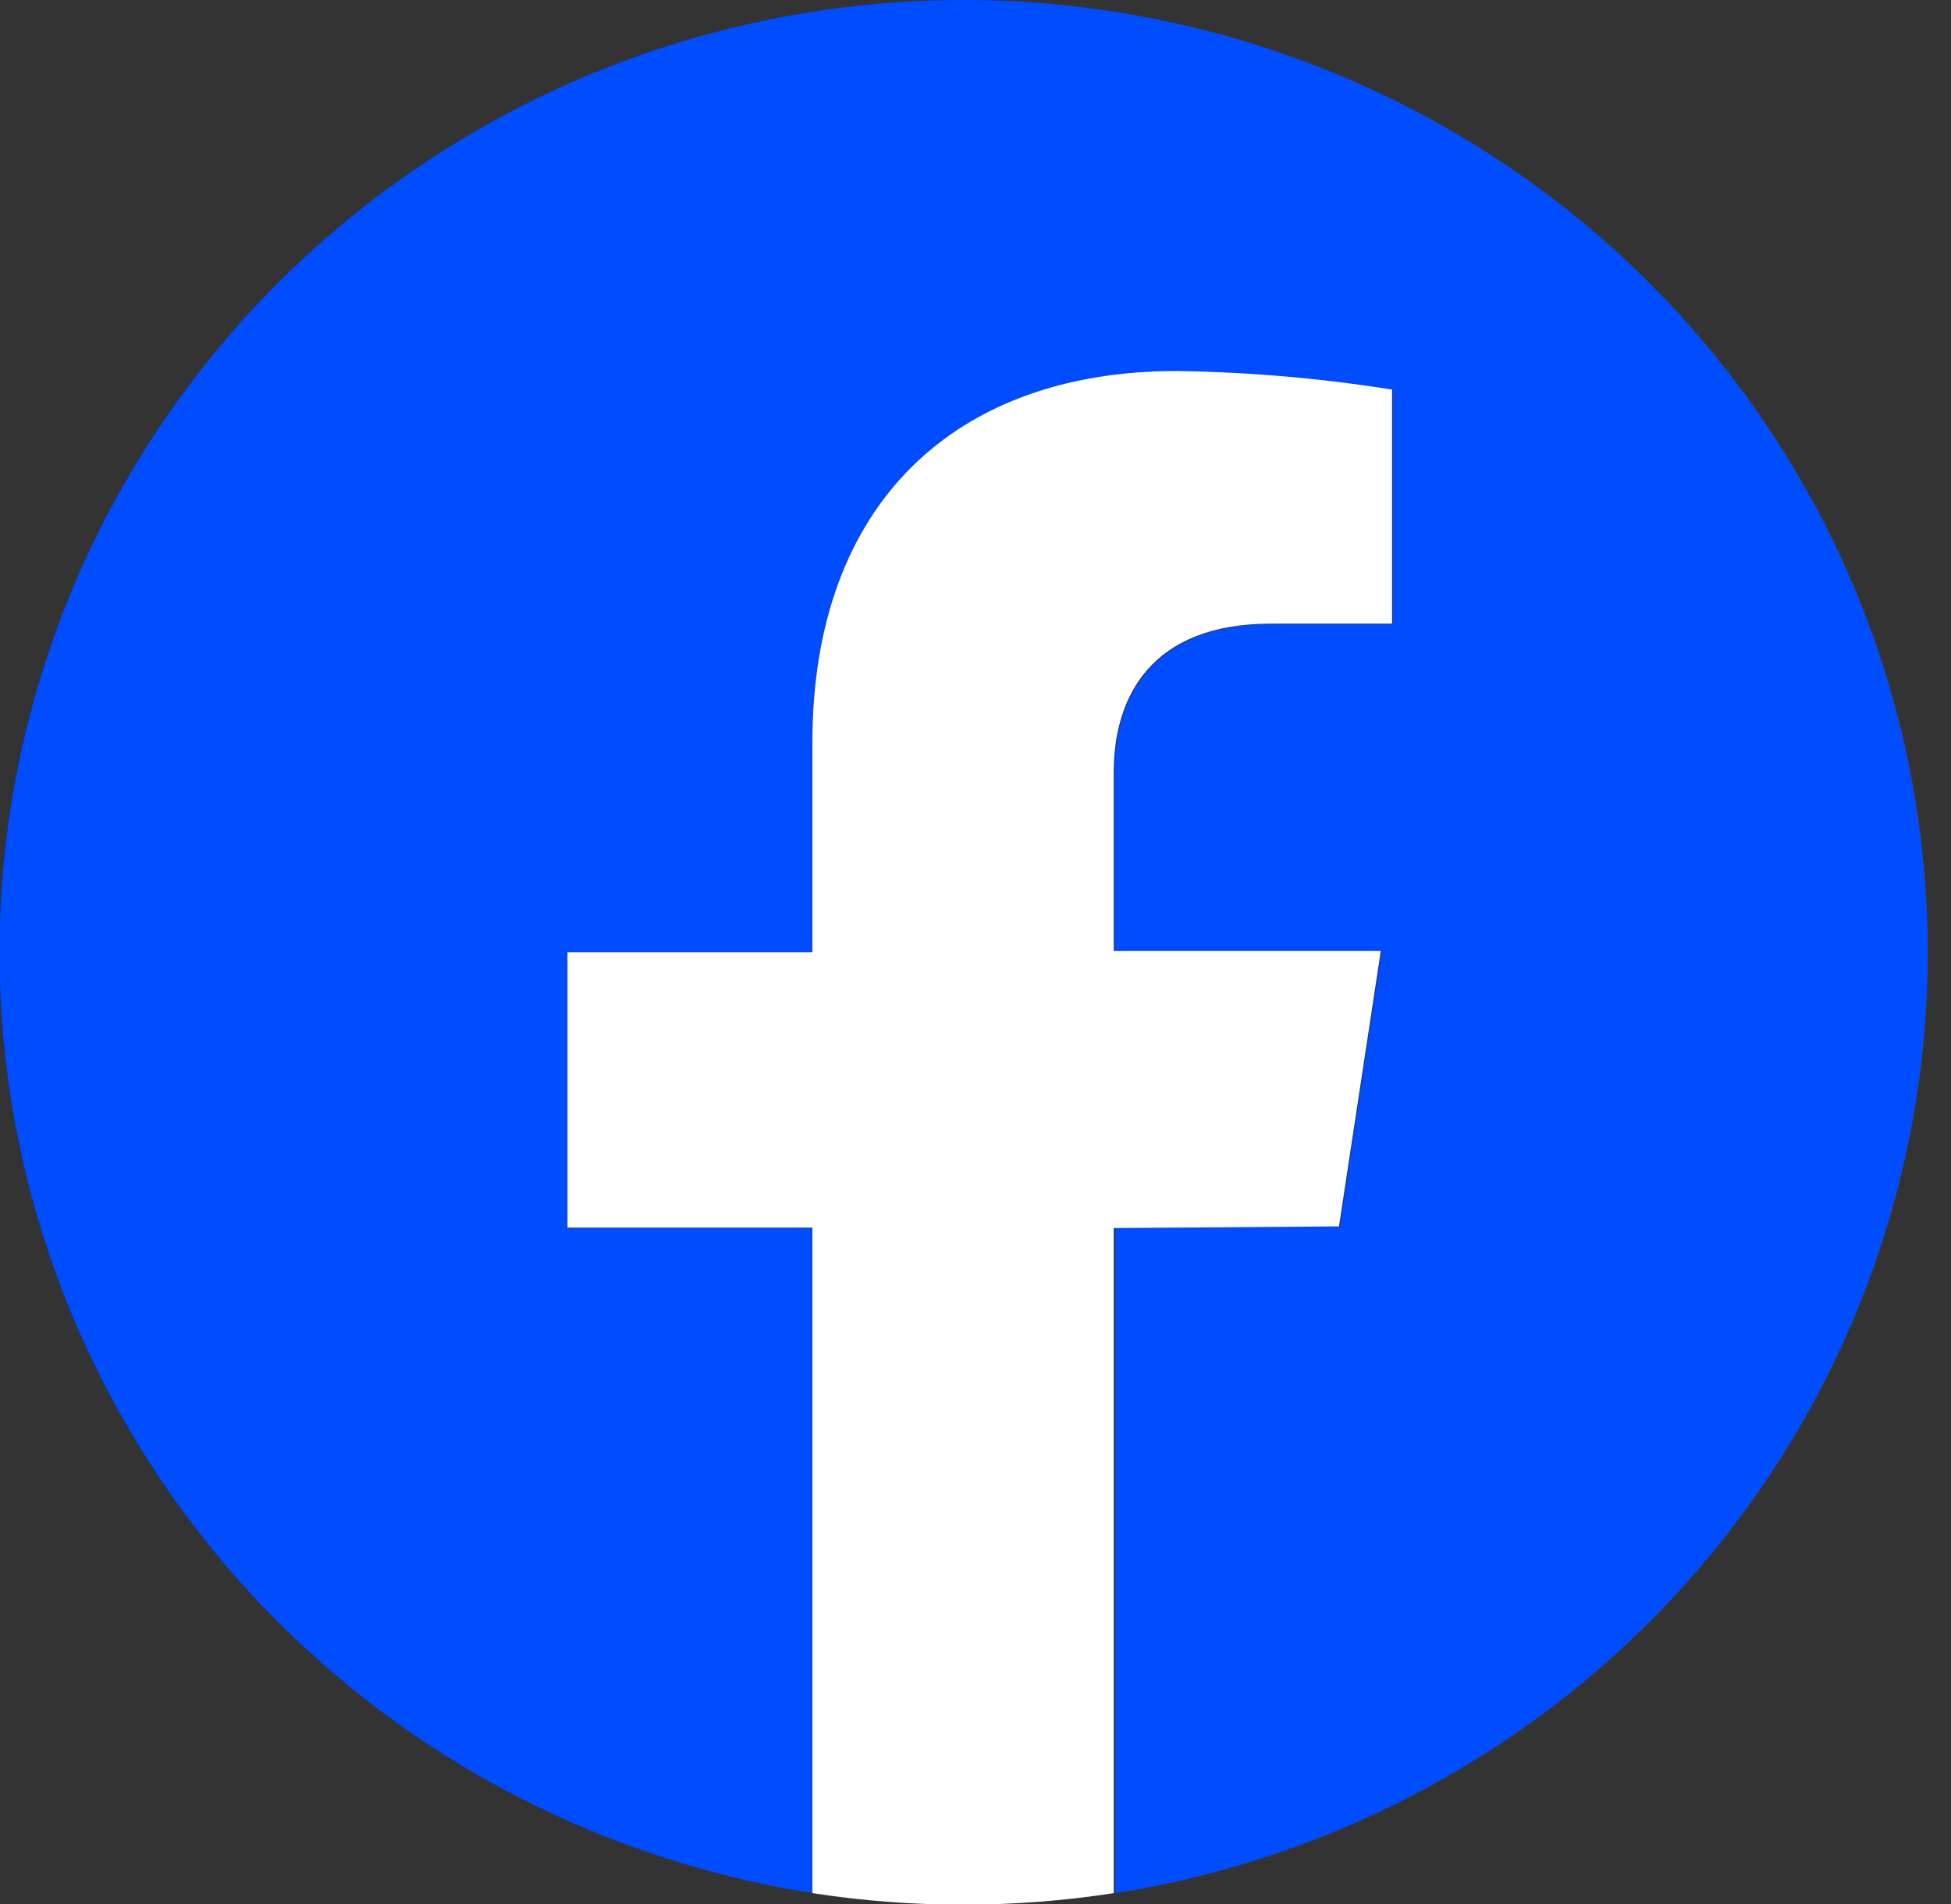
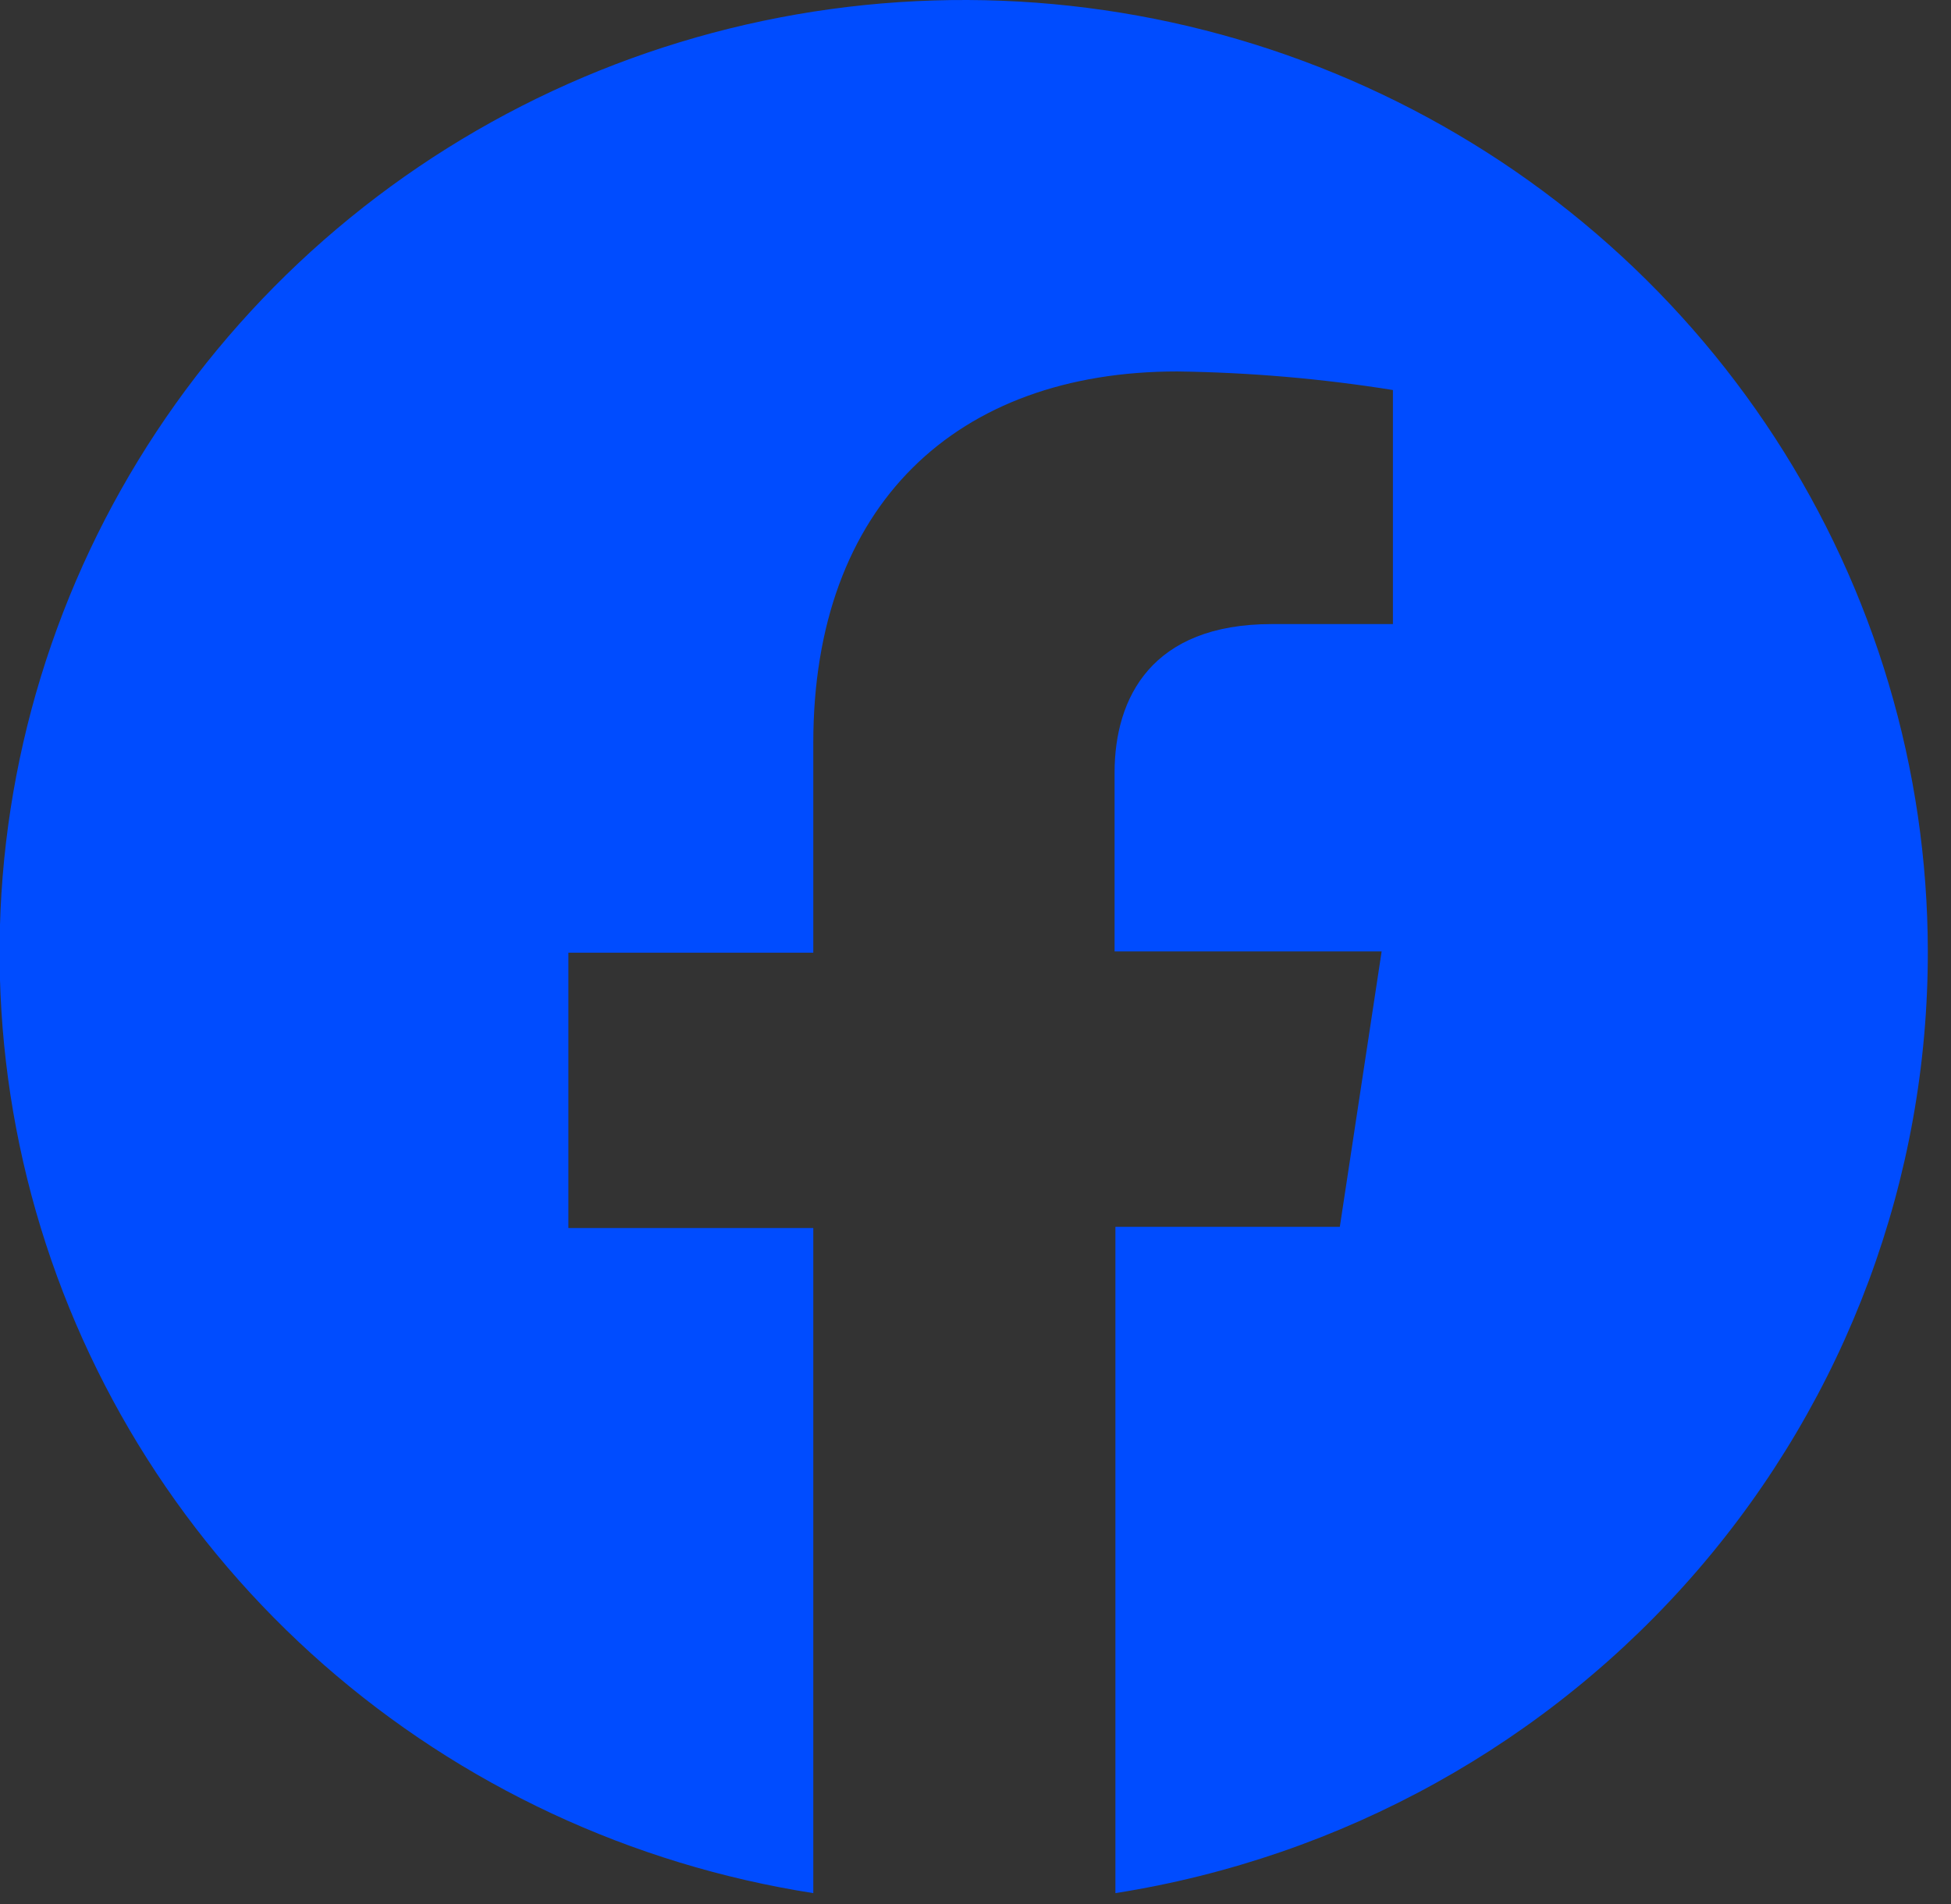
<svg xmlns="http://www.w3.org/2000/svg" width="42" height="41" viewBox="0 0 42 41" fill="none">
  <rect x="0" y="0" width="42" height="41" fill="#333333" stroke="none" />
  <path d="M41.501 20.475C41.496 16.558 40.354 12.724 38.212 9.428C36.07 6.131 33.017 3.509 29.414 1.873C25.811 0.237 21.809 -0.344 17.881 0.196C13.954 0.737 10.266 2.378 7.253 4.925C4.24 7.472 2.028 10.818 0.88 14.568C-0.268 18.317 -0.305 22.313 0.774 26.083C1.853 29.852 4.002 33.238 6.968 35.839C9.933 38.439 13.591 40.146 17.508 40.758V26.439H12.236V20.511H17.508V15.996C17.508 10.859 20.602 7.997 25.343 7.997C26.899 8.018 28.45 8.151 29.986 8.397V13.436H27.377C24.795 13.436 23.994 15.018 23.994 16.636V20.484H29.743L28.843 26.413H24.012V40.758C28.895 39.989 33.339 37.524 36.546 33.805C39.752 30.087 41.509 25.36 41.501 20.475Z" fill="#004CFF" />
-   <path d="M28.825 26.404L29.725 20.475H23.976V16.627C23.976 15.009 24.776 13.427 27.358 13.427H29.968V8.388C28.432 8.143 26.881 8.009 25.325 7.988C20.584 7.988 17.489 10.823 17.489 15.987V20.502H12.217V26.43H17.489V40.758C19.638 41.09 21.827 41.09 23.976 40.758V26.439L28.825 26.404Z" fill="white" />
</svg>